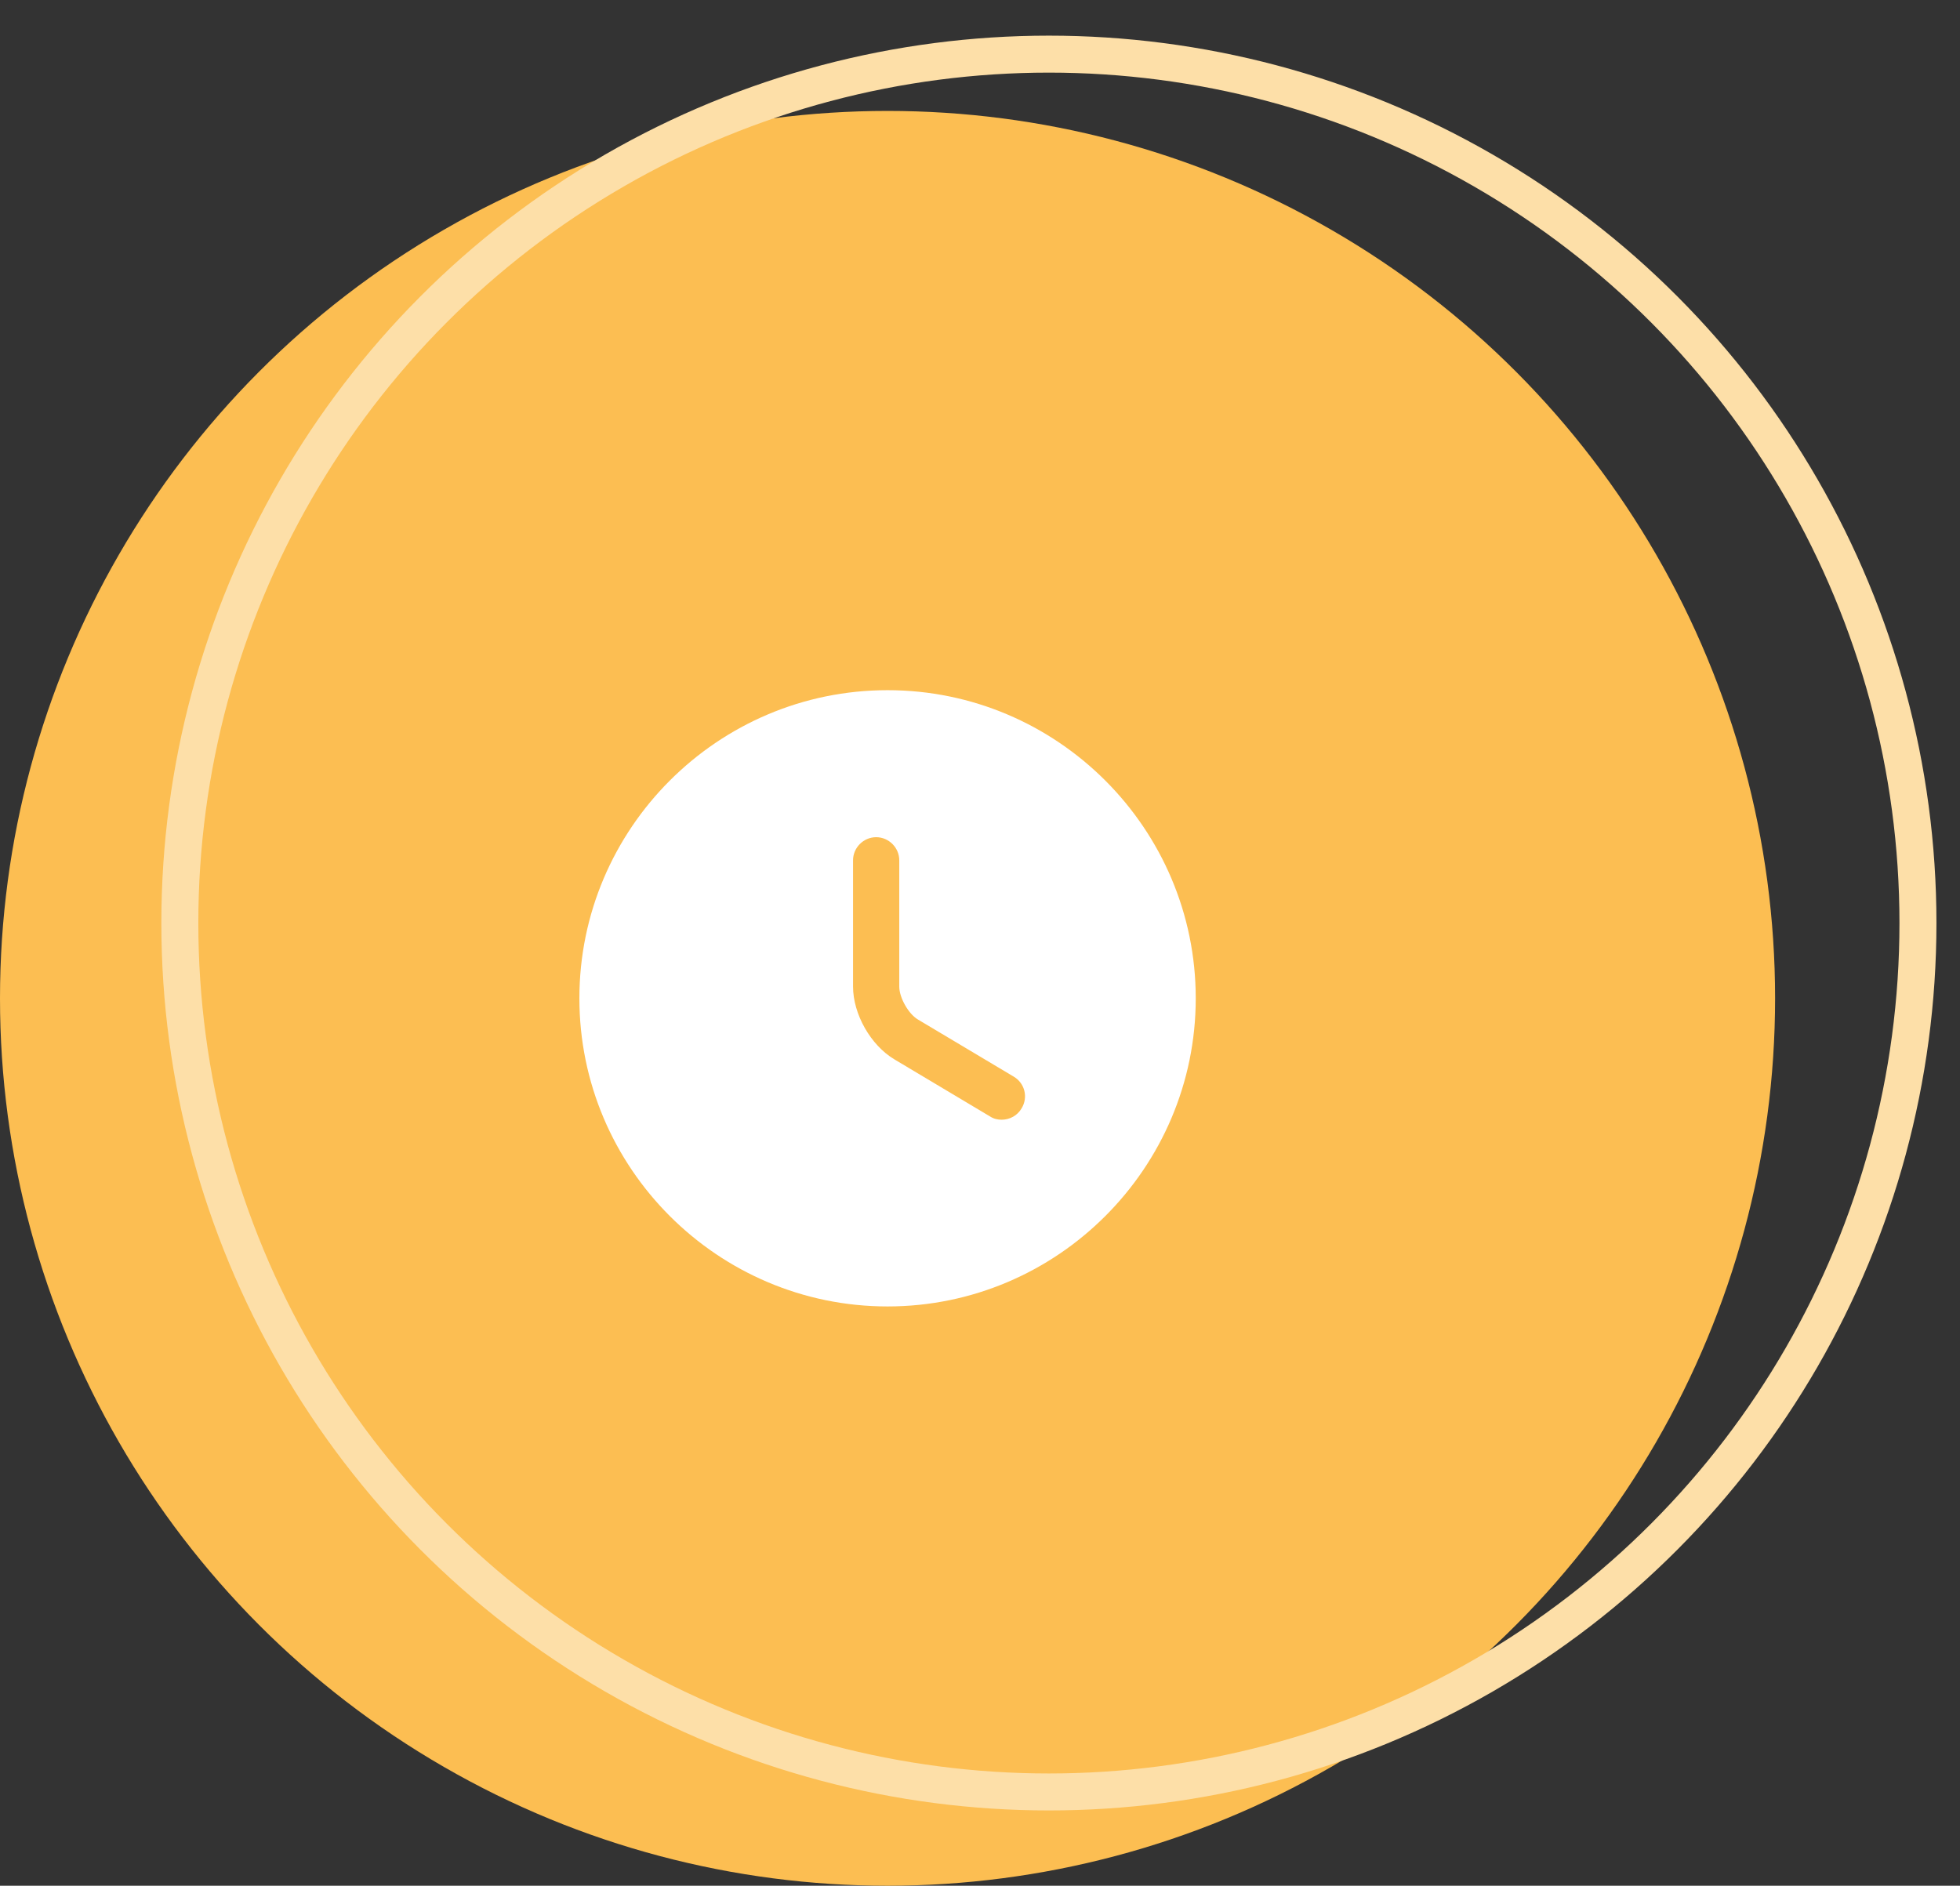
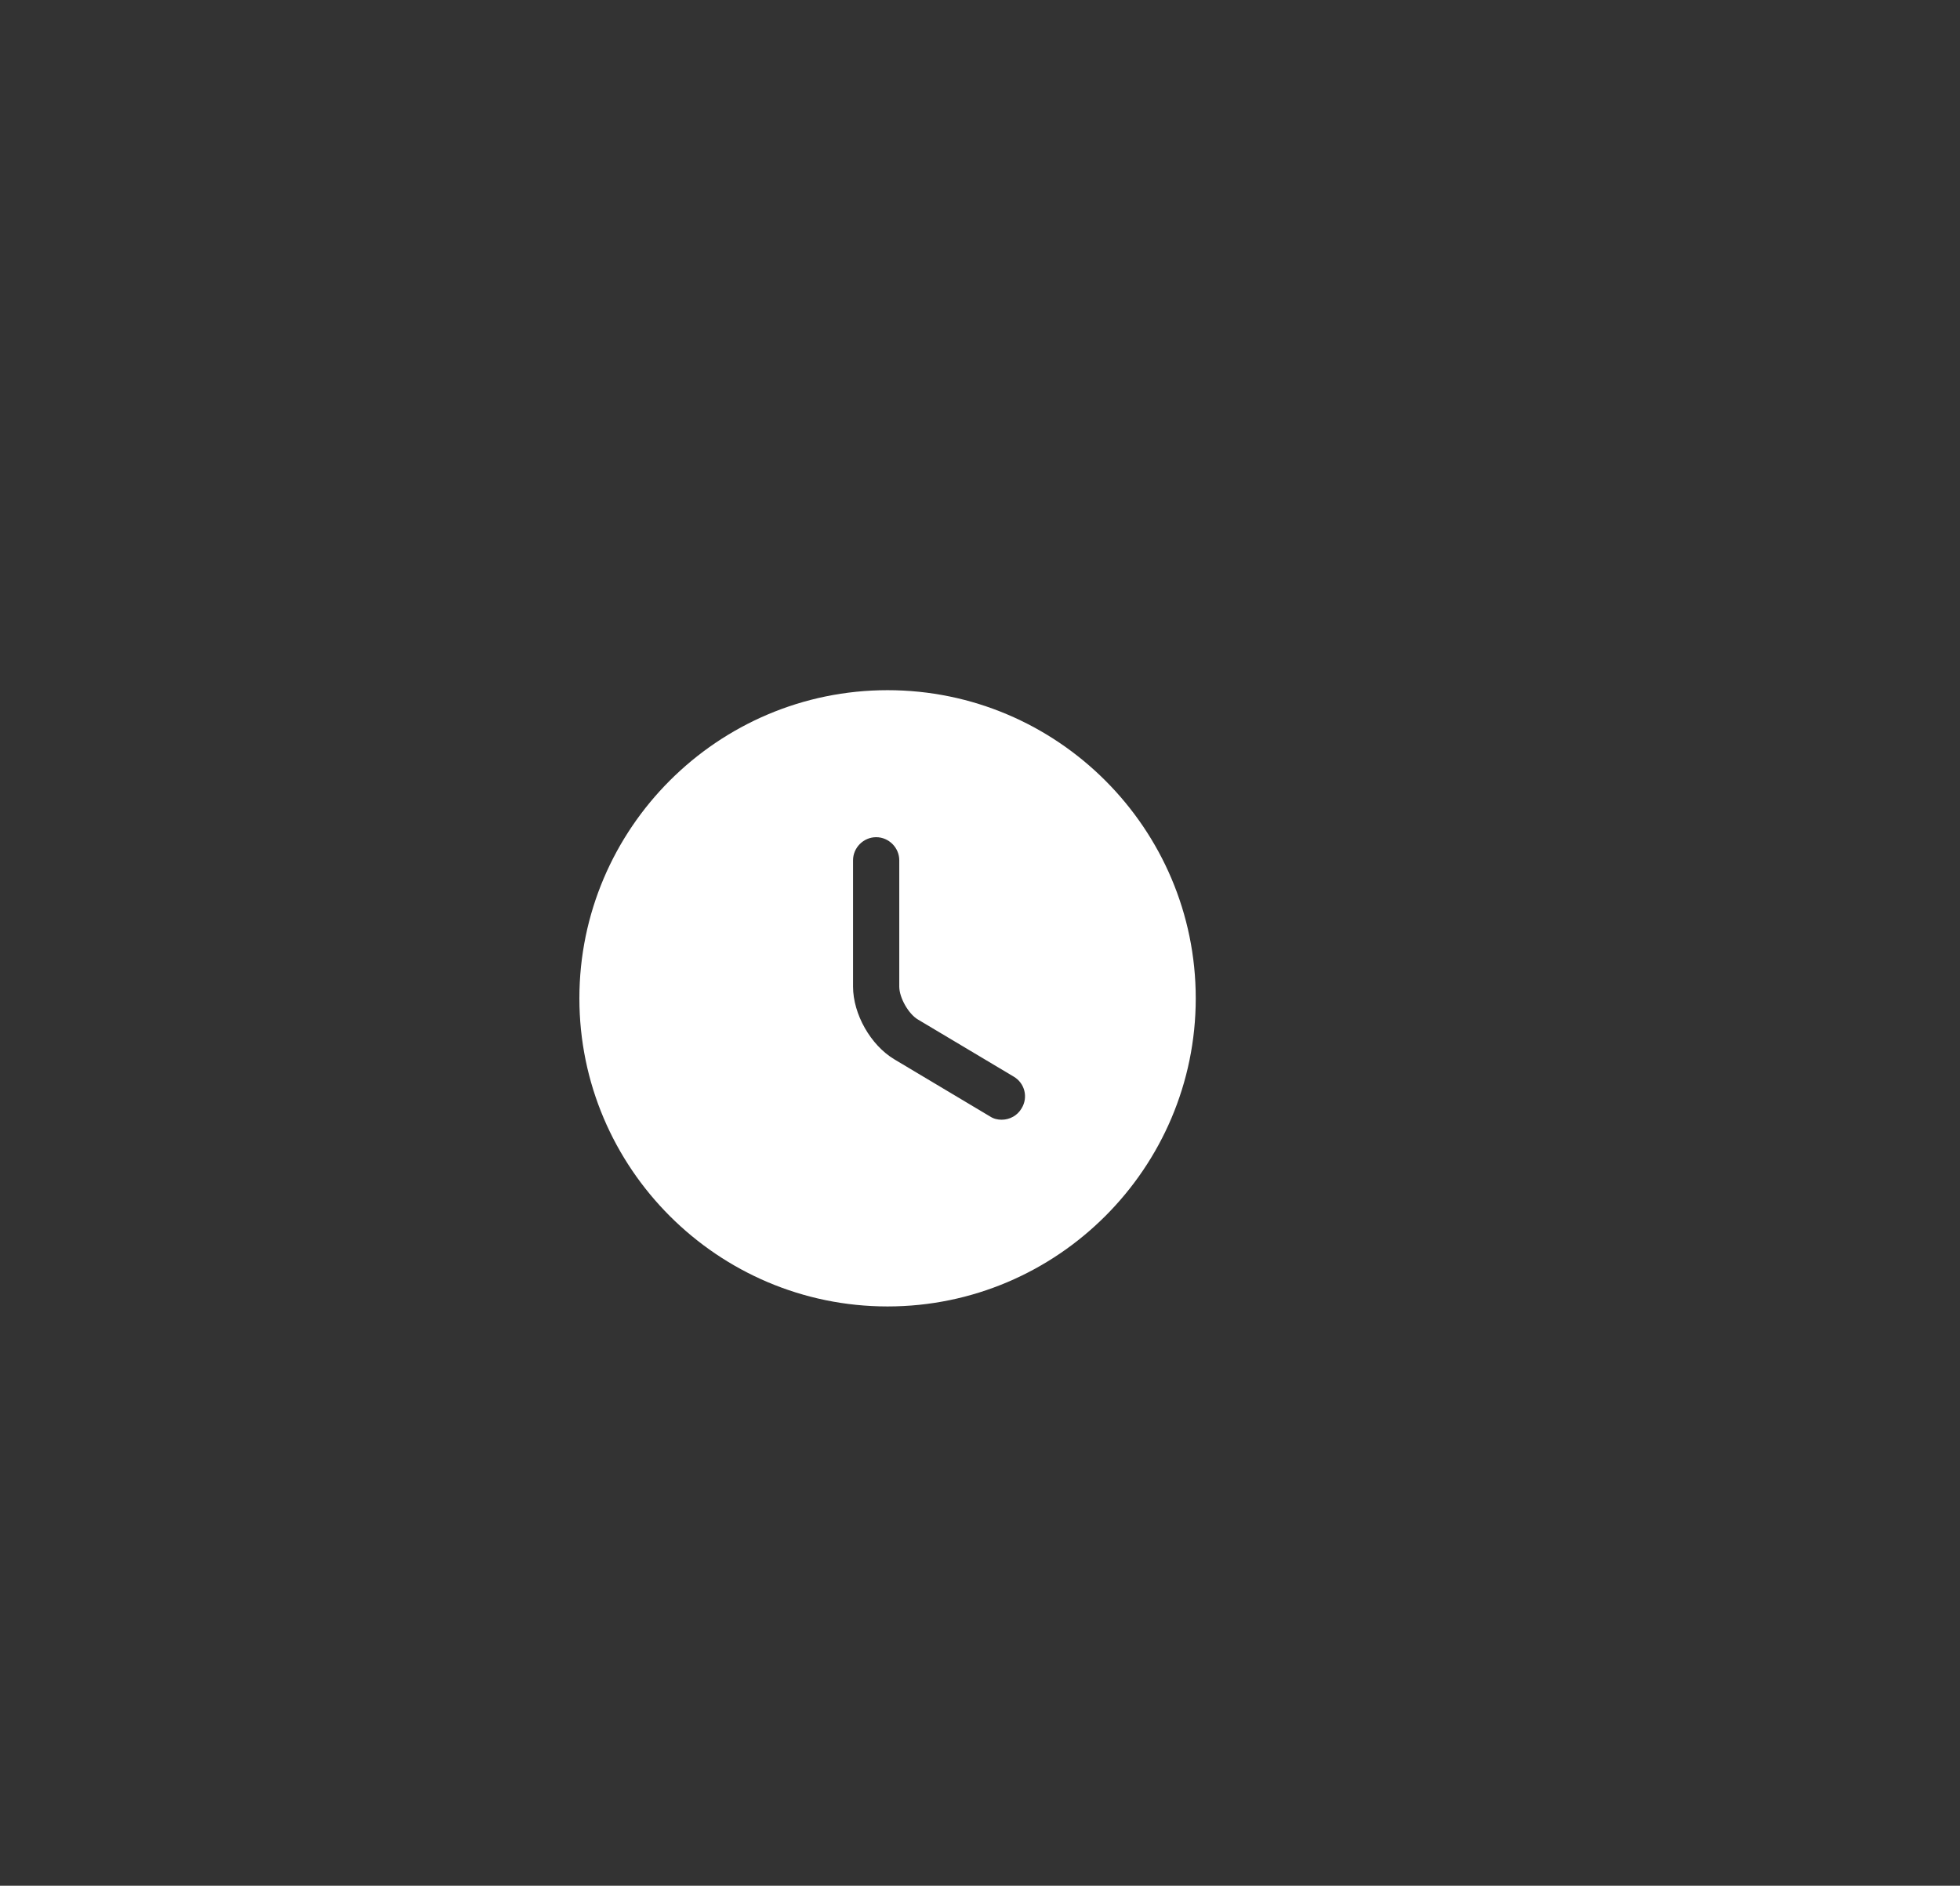
<svg xmlns="http://www.w3.org/2000/svg" width="53" height="51" viewBox="0 0 53 51" fill="none">
  <rect x="0" y="0" width="53" height="51" fill="#333333" stroke="none" />
-   <circle cx="24" cy="27" r="24" fill="#FCBE52" />
-   <circle cx="28.363" cy="24.964" r="23.5" stroke="#FDDFA8" />
  <path d="M24 18.666C19.409 18.666 15.667 22.408 15.667 27C15.667 31.591 19.409 35.333 24 35.333C28.592 35.333 32.334 31.591 32.334 27C32.334 22.408 28.592 18.666 24 18.666ZM27.625 29.975C27.509 30.175 27.3 30.283 27.084 30.283C26.975 30.283 26.867 30.258 26.767 30.192L24.184 28.65C23.542 28.267 23.067 27.425 23.067 26.683V23.267C23.067 22.925 23.35 22.642 23.692 22.642C24.034 22.642 24.317 22.925 24.317 23.267V26.683C24.317 26.983 24.567 27.425 24.825 27.575L27.409 29.116C27.709 29.291 27.809 29.675 27.625 29.975Z" fill="white" />
</svg>